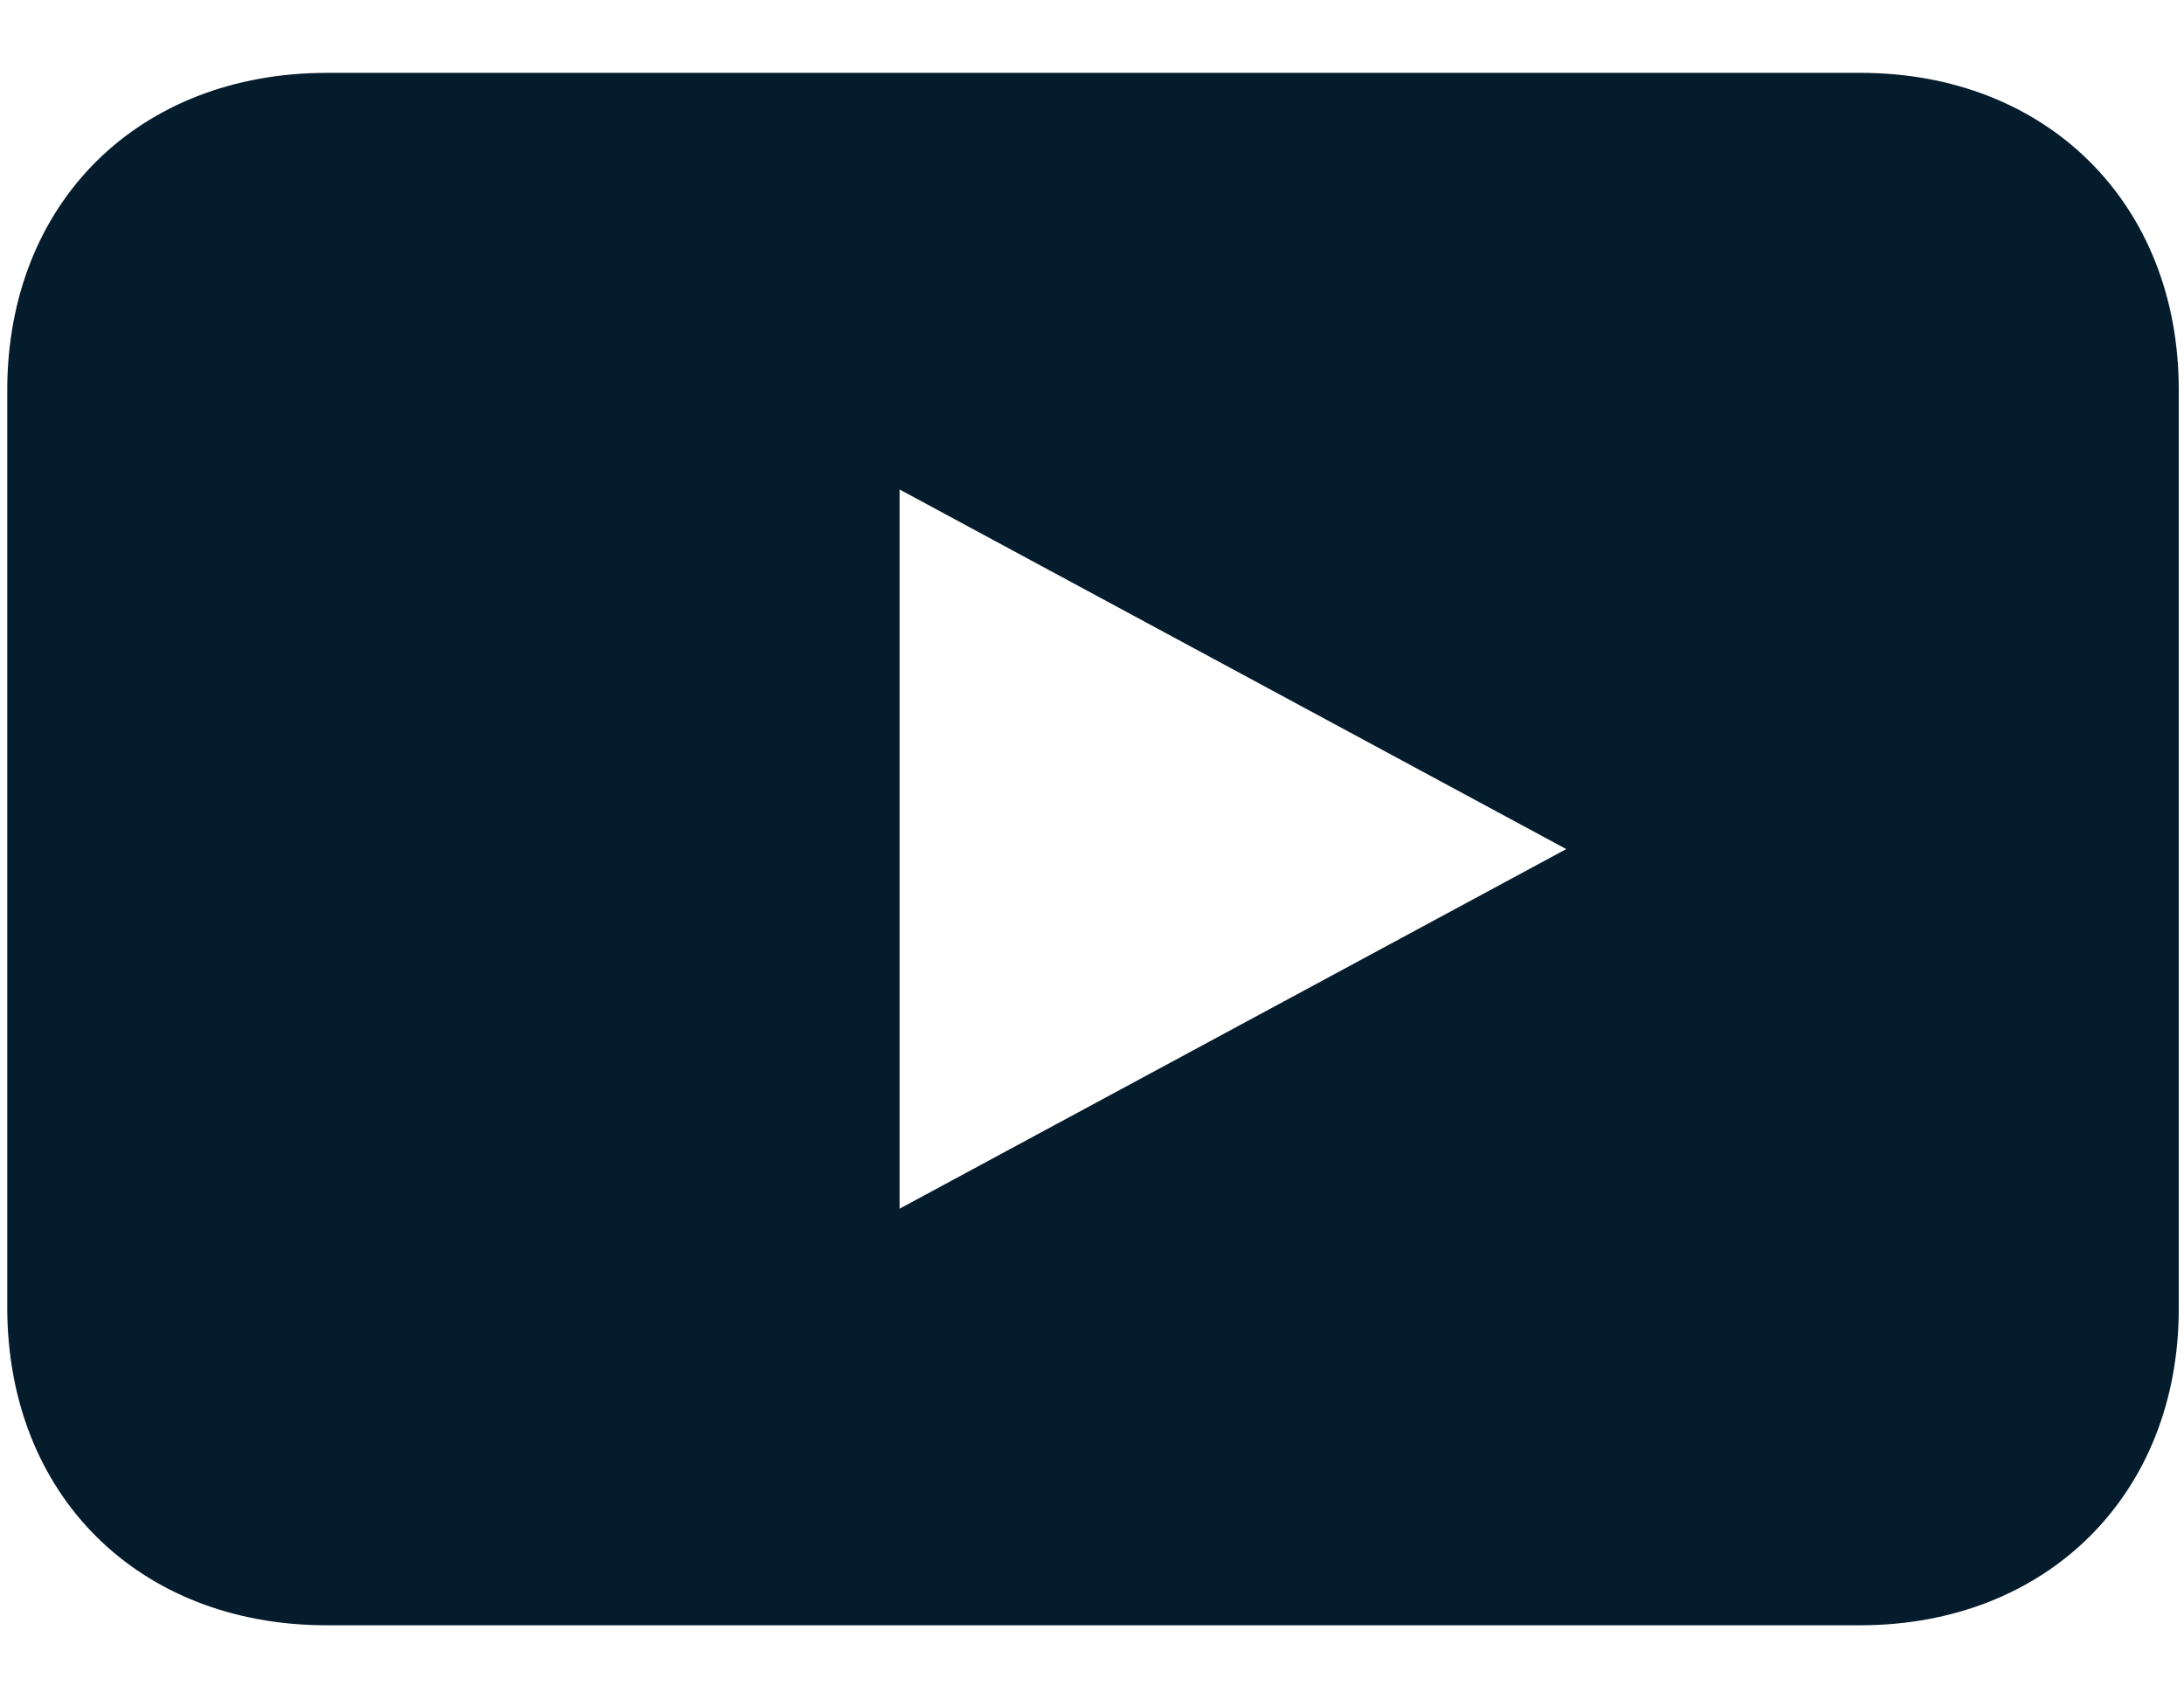
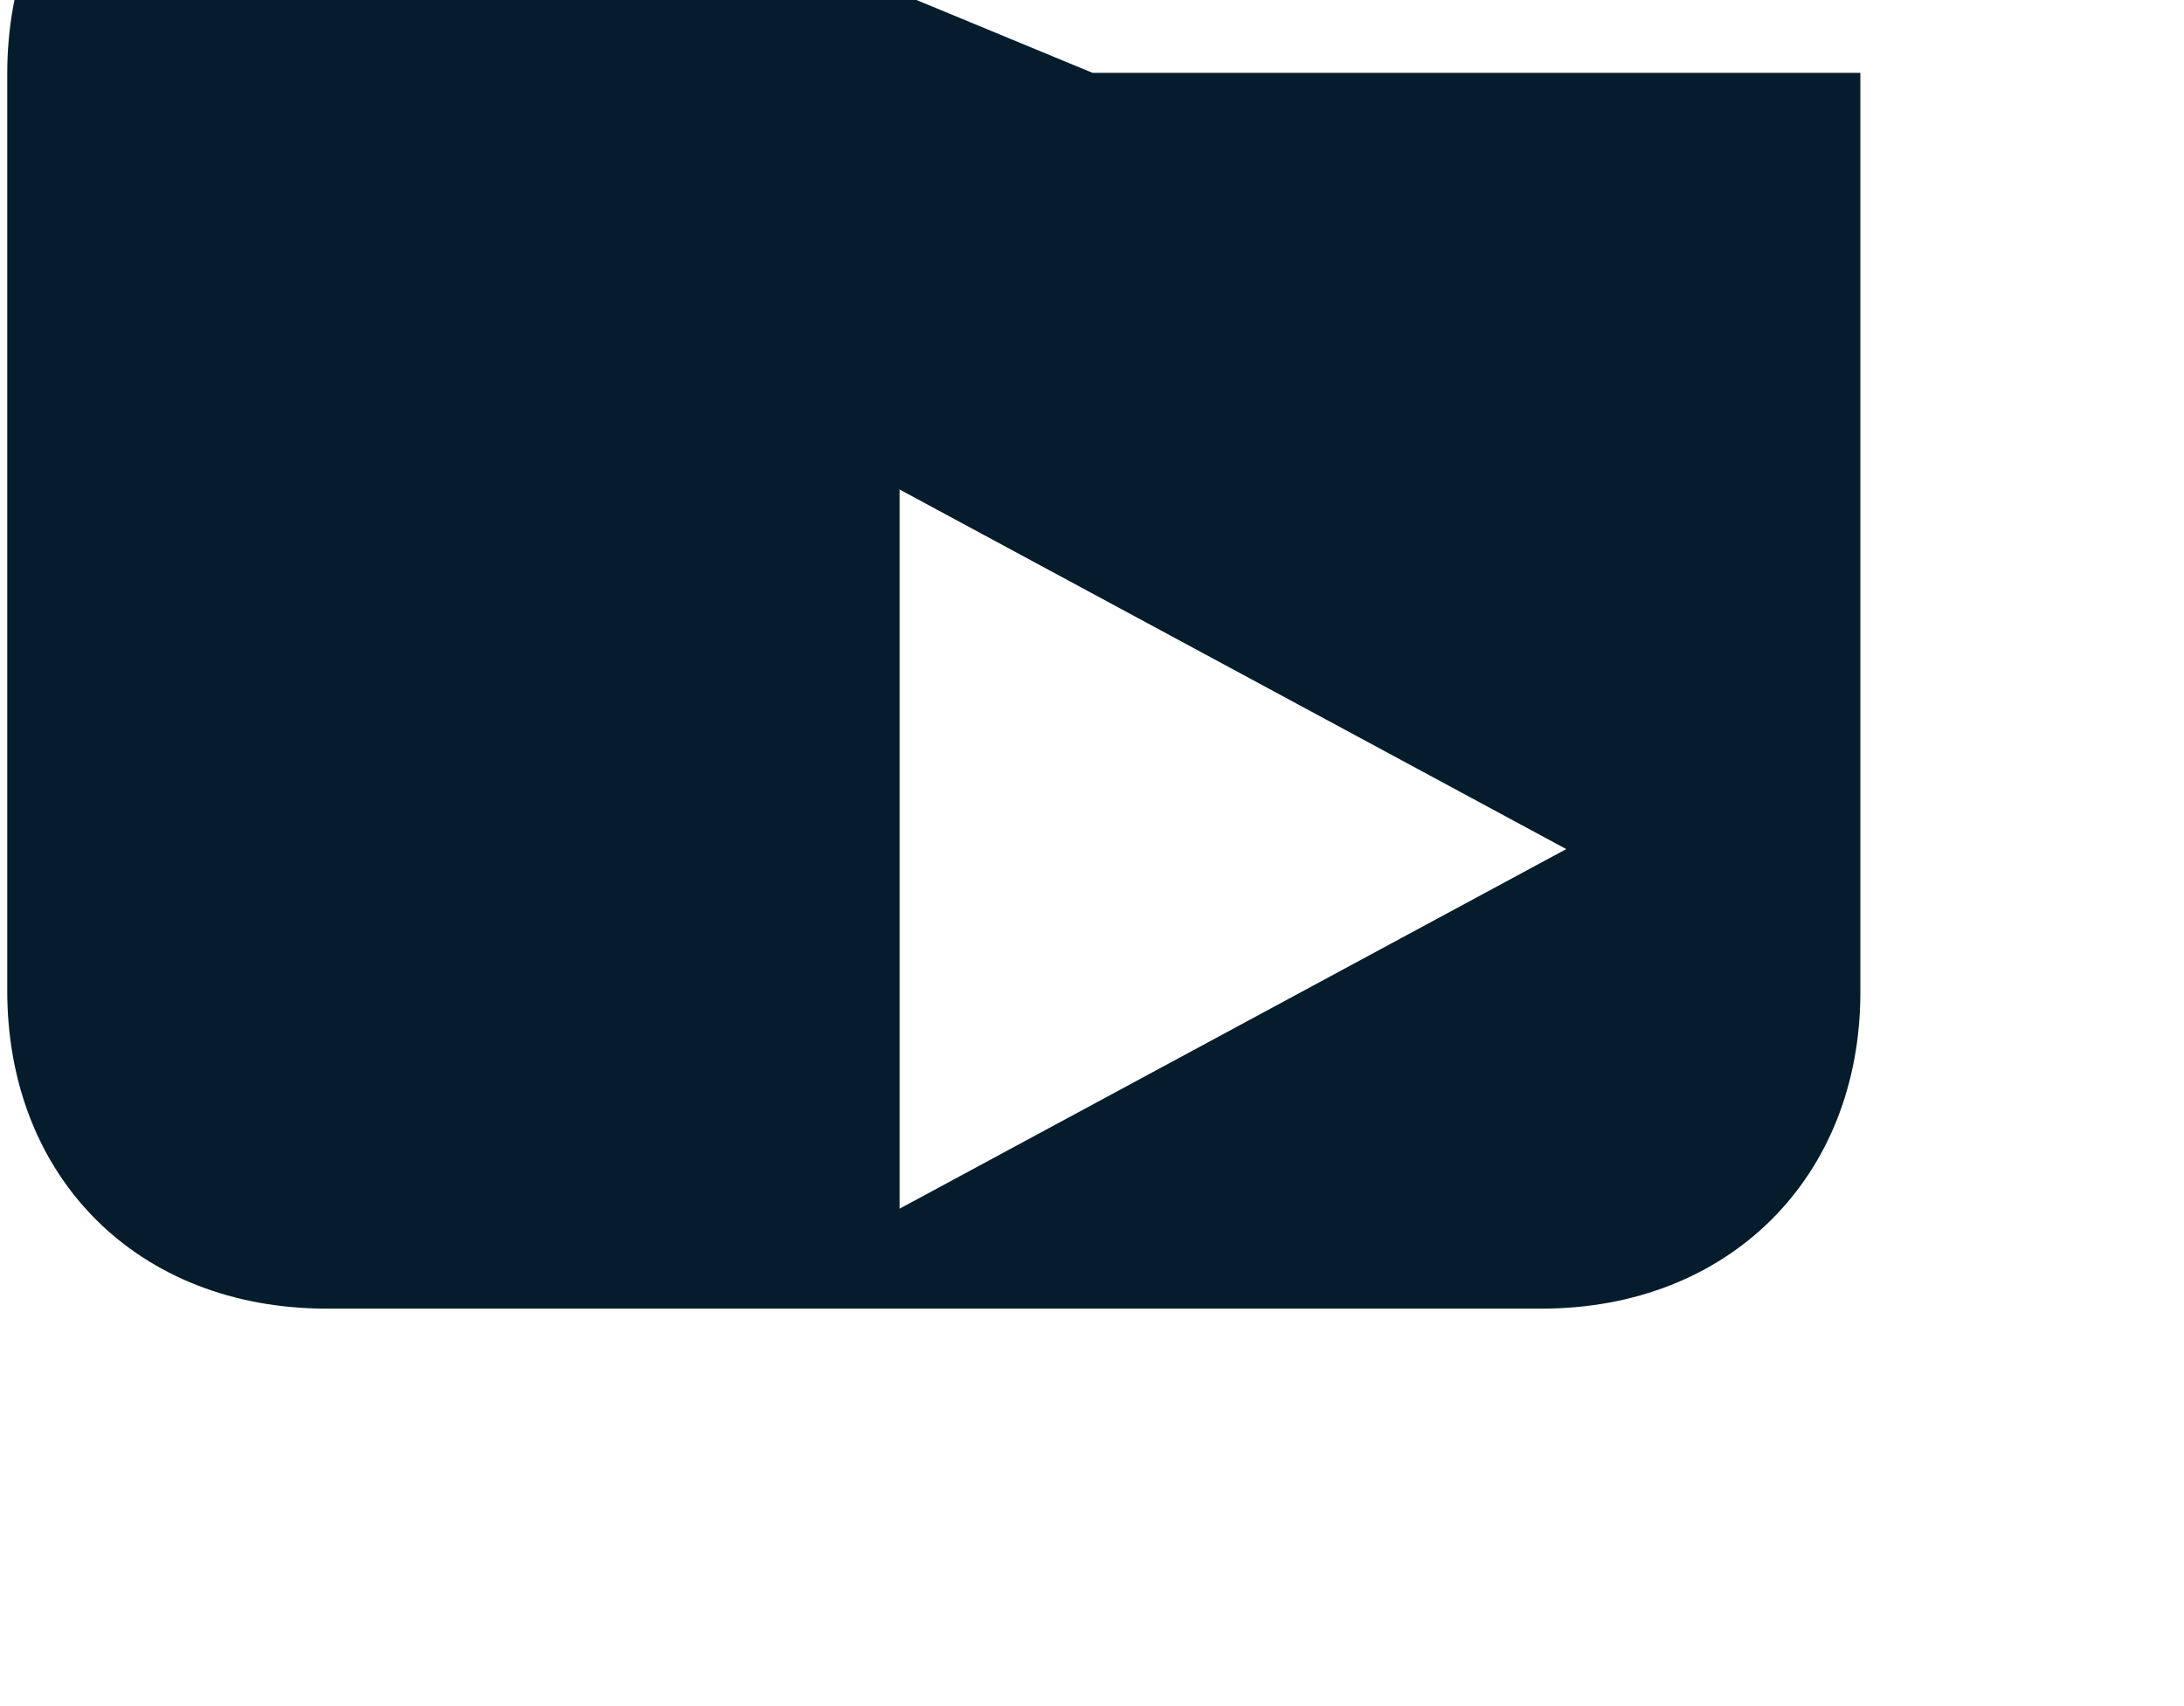
<svg xmlns="http://www.w3.org/2000/svg" id="Layer_1" data-name="Layer 1" viewBox="0 0 512 400">
  <defs>
    <style>.cls-1{fill:#051c2c;}</style>
  </defs>
-   <path class="cls-1" d="M256.13,17.08h180c43.79,0,74.63,30.68,74.64,74.24q0,107.78,0,215.54c0,43.51-30.9,74.19-74.72,74.19H76.6c-44.17,0-74.89-30.58-74.9-74.53q0-107.5,0-215c0-43.93,30.74-74.44,75-74.44Zm-45.24,97.68V283.38l156.29-84.31Z" />
+   <path class="cls-1" d="M256.13,17.08h180q0,107.78,0,215.54c0,43.51-30.9,74.19-74.72,74.19H76.6c-44.17,0-74.89-30.58-74.9-74.53q0-107.5,0-215c0-43.93,30.74-74.44,75-74.44Zm-45.24,97.68V283.38l156.29-84.31Z" />
</svg>